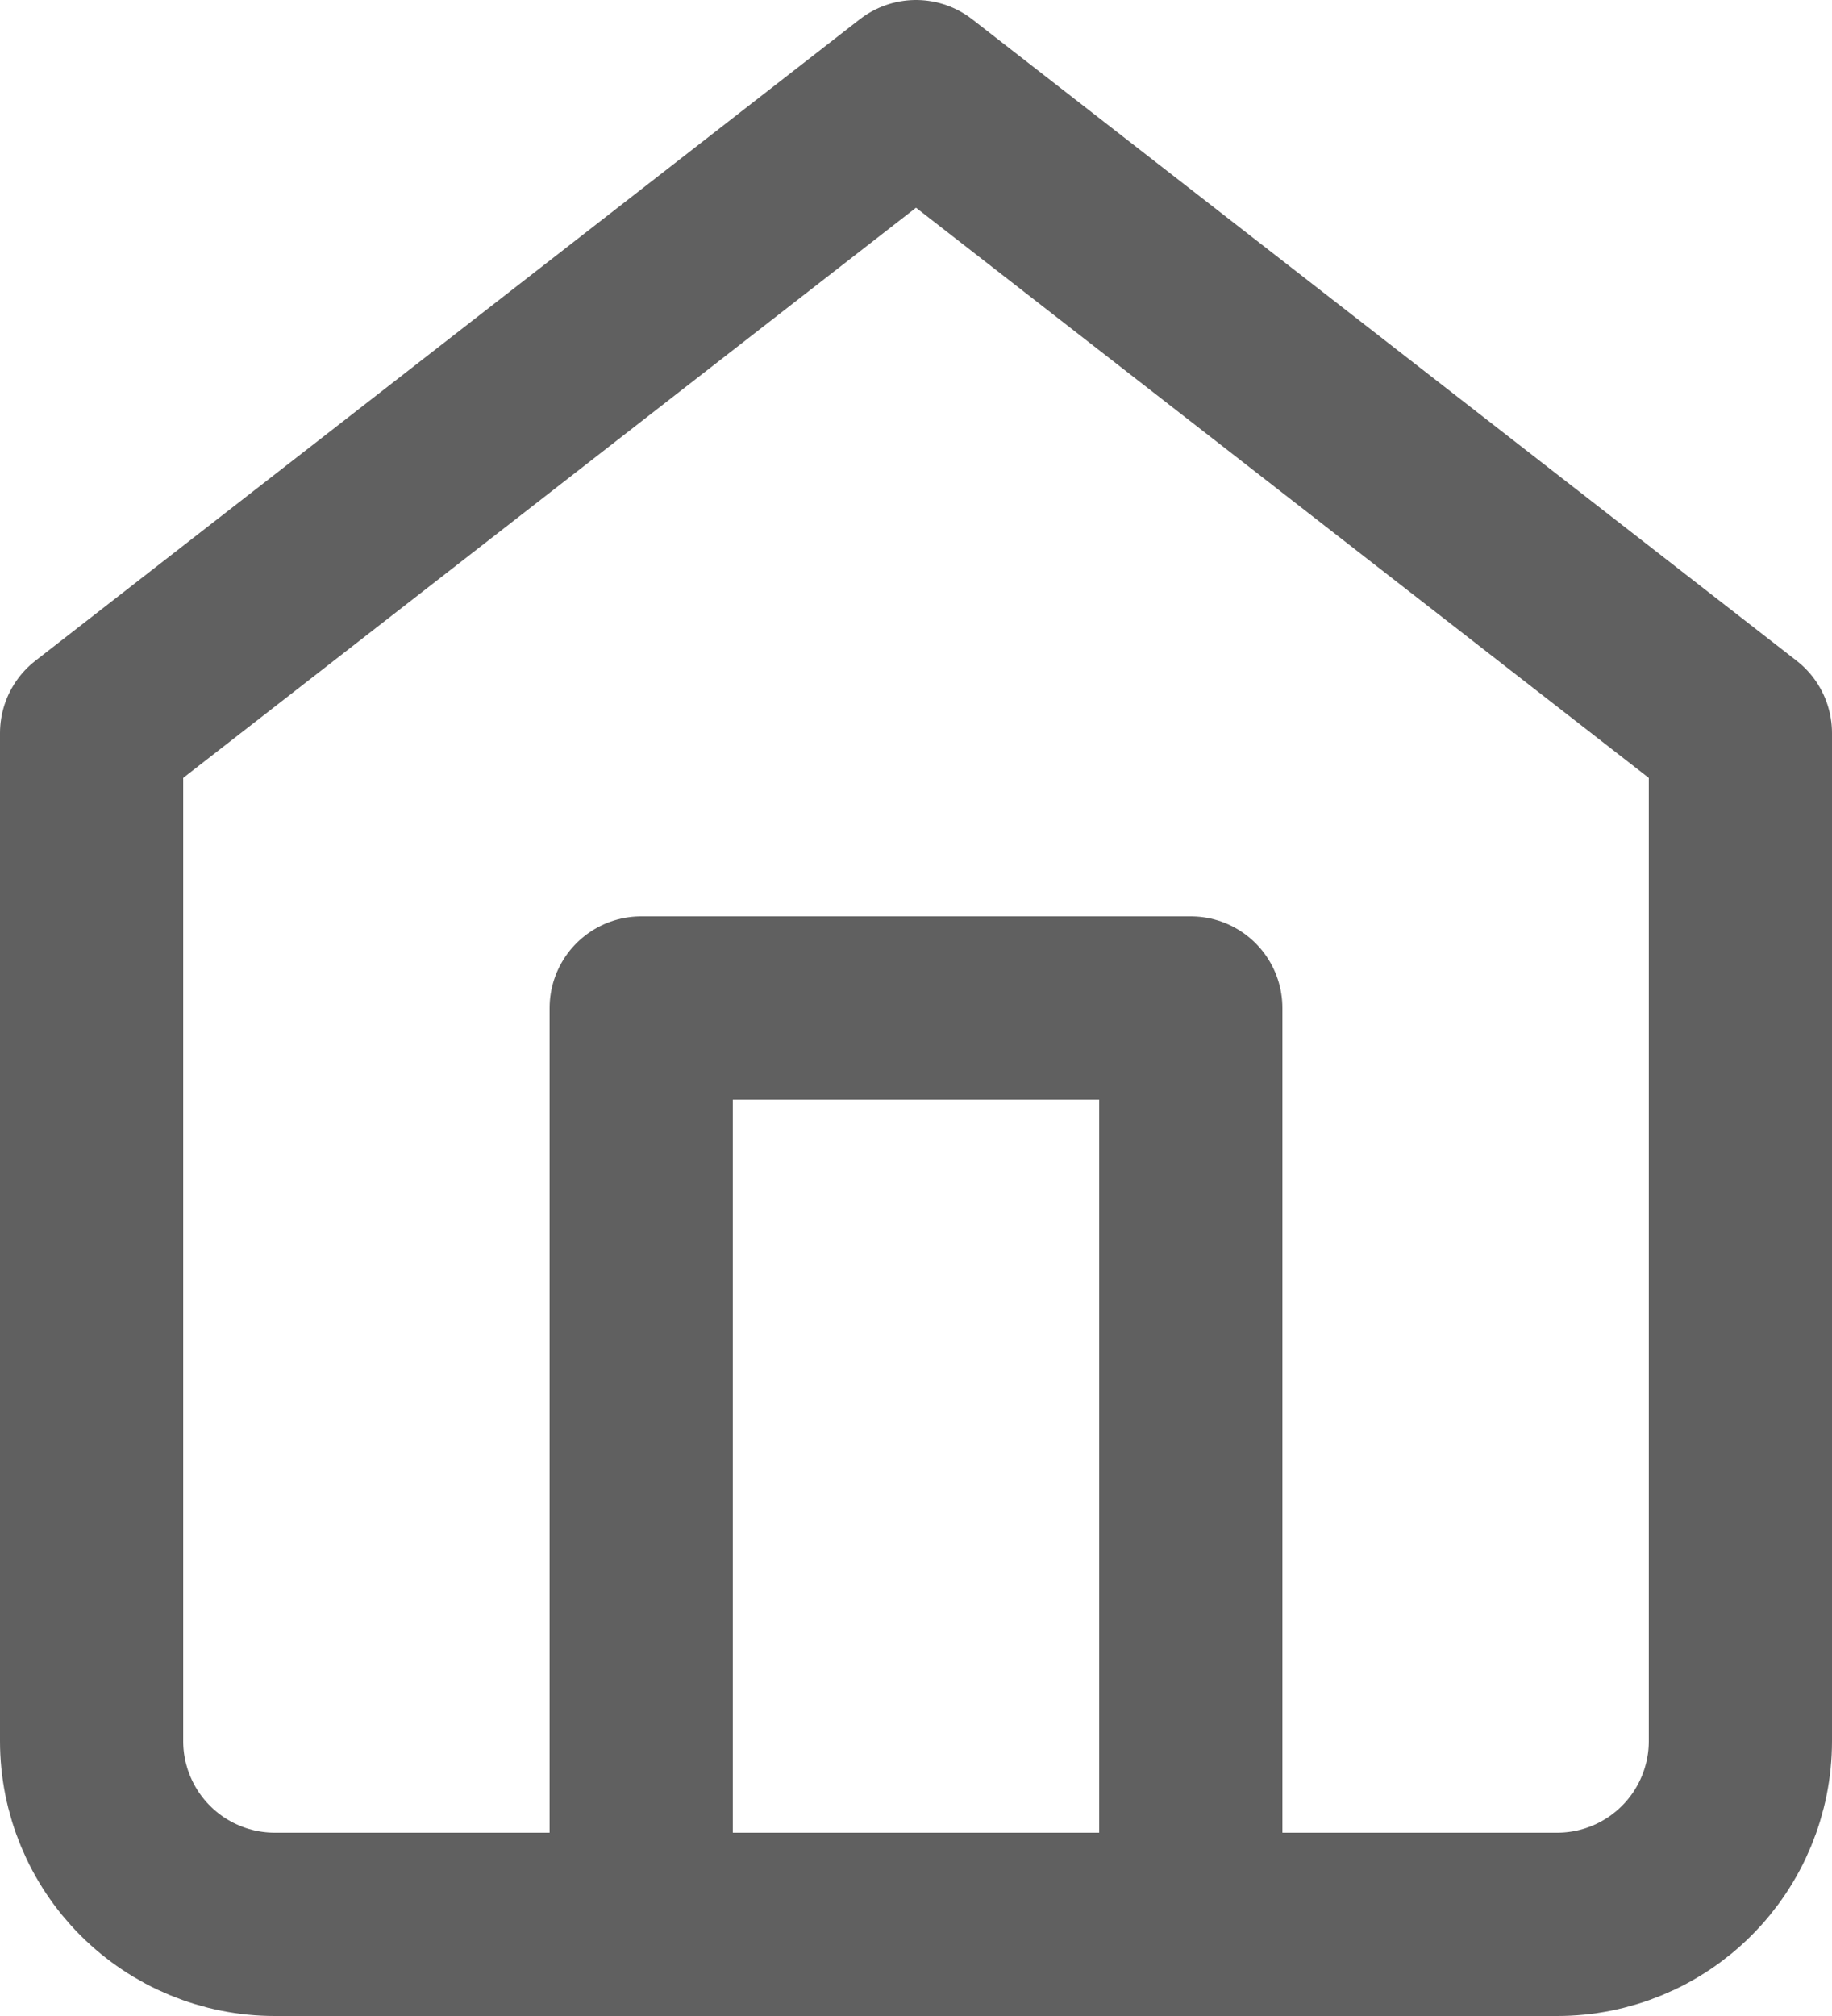
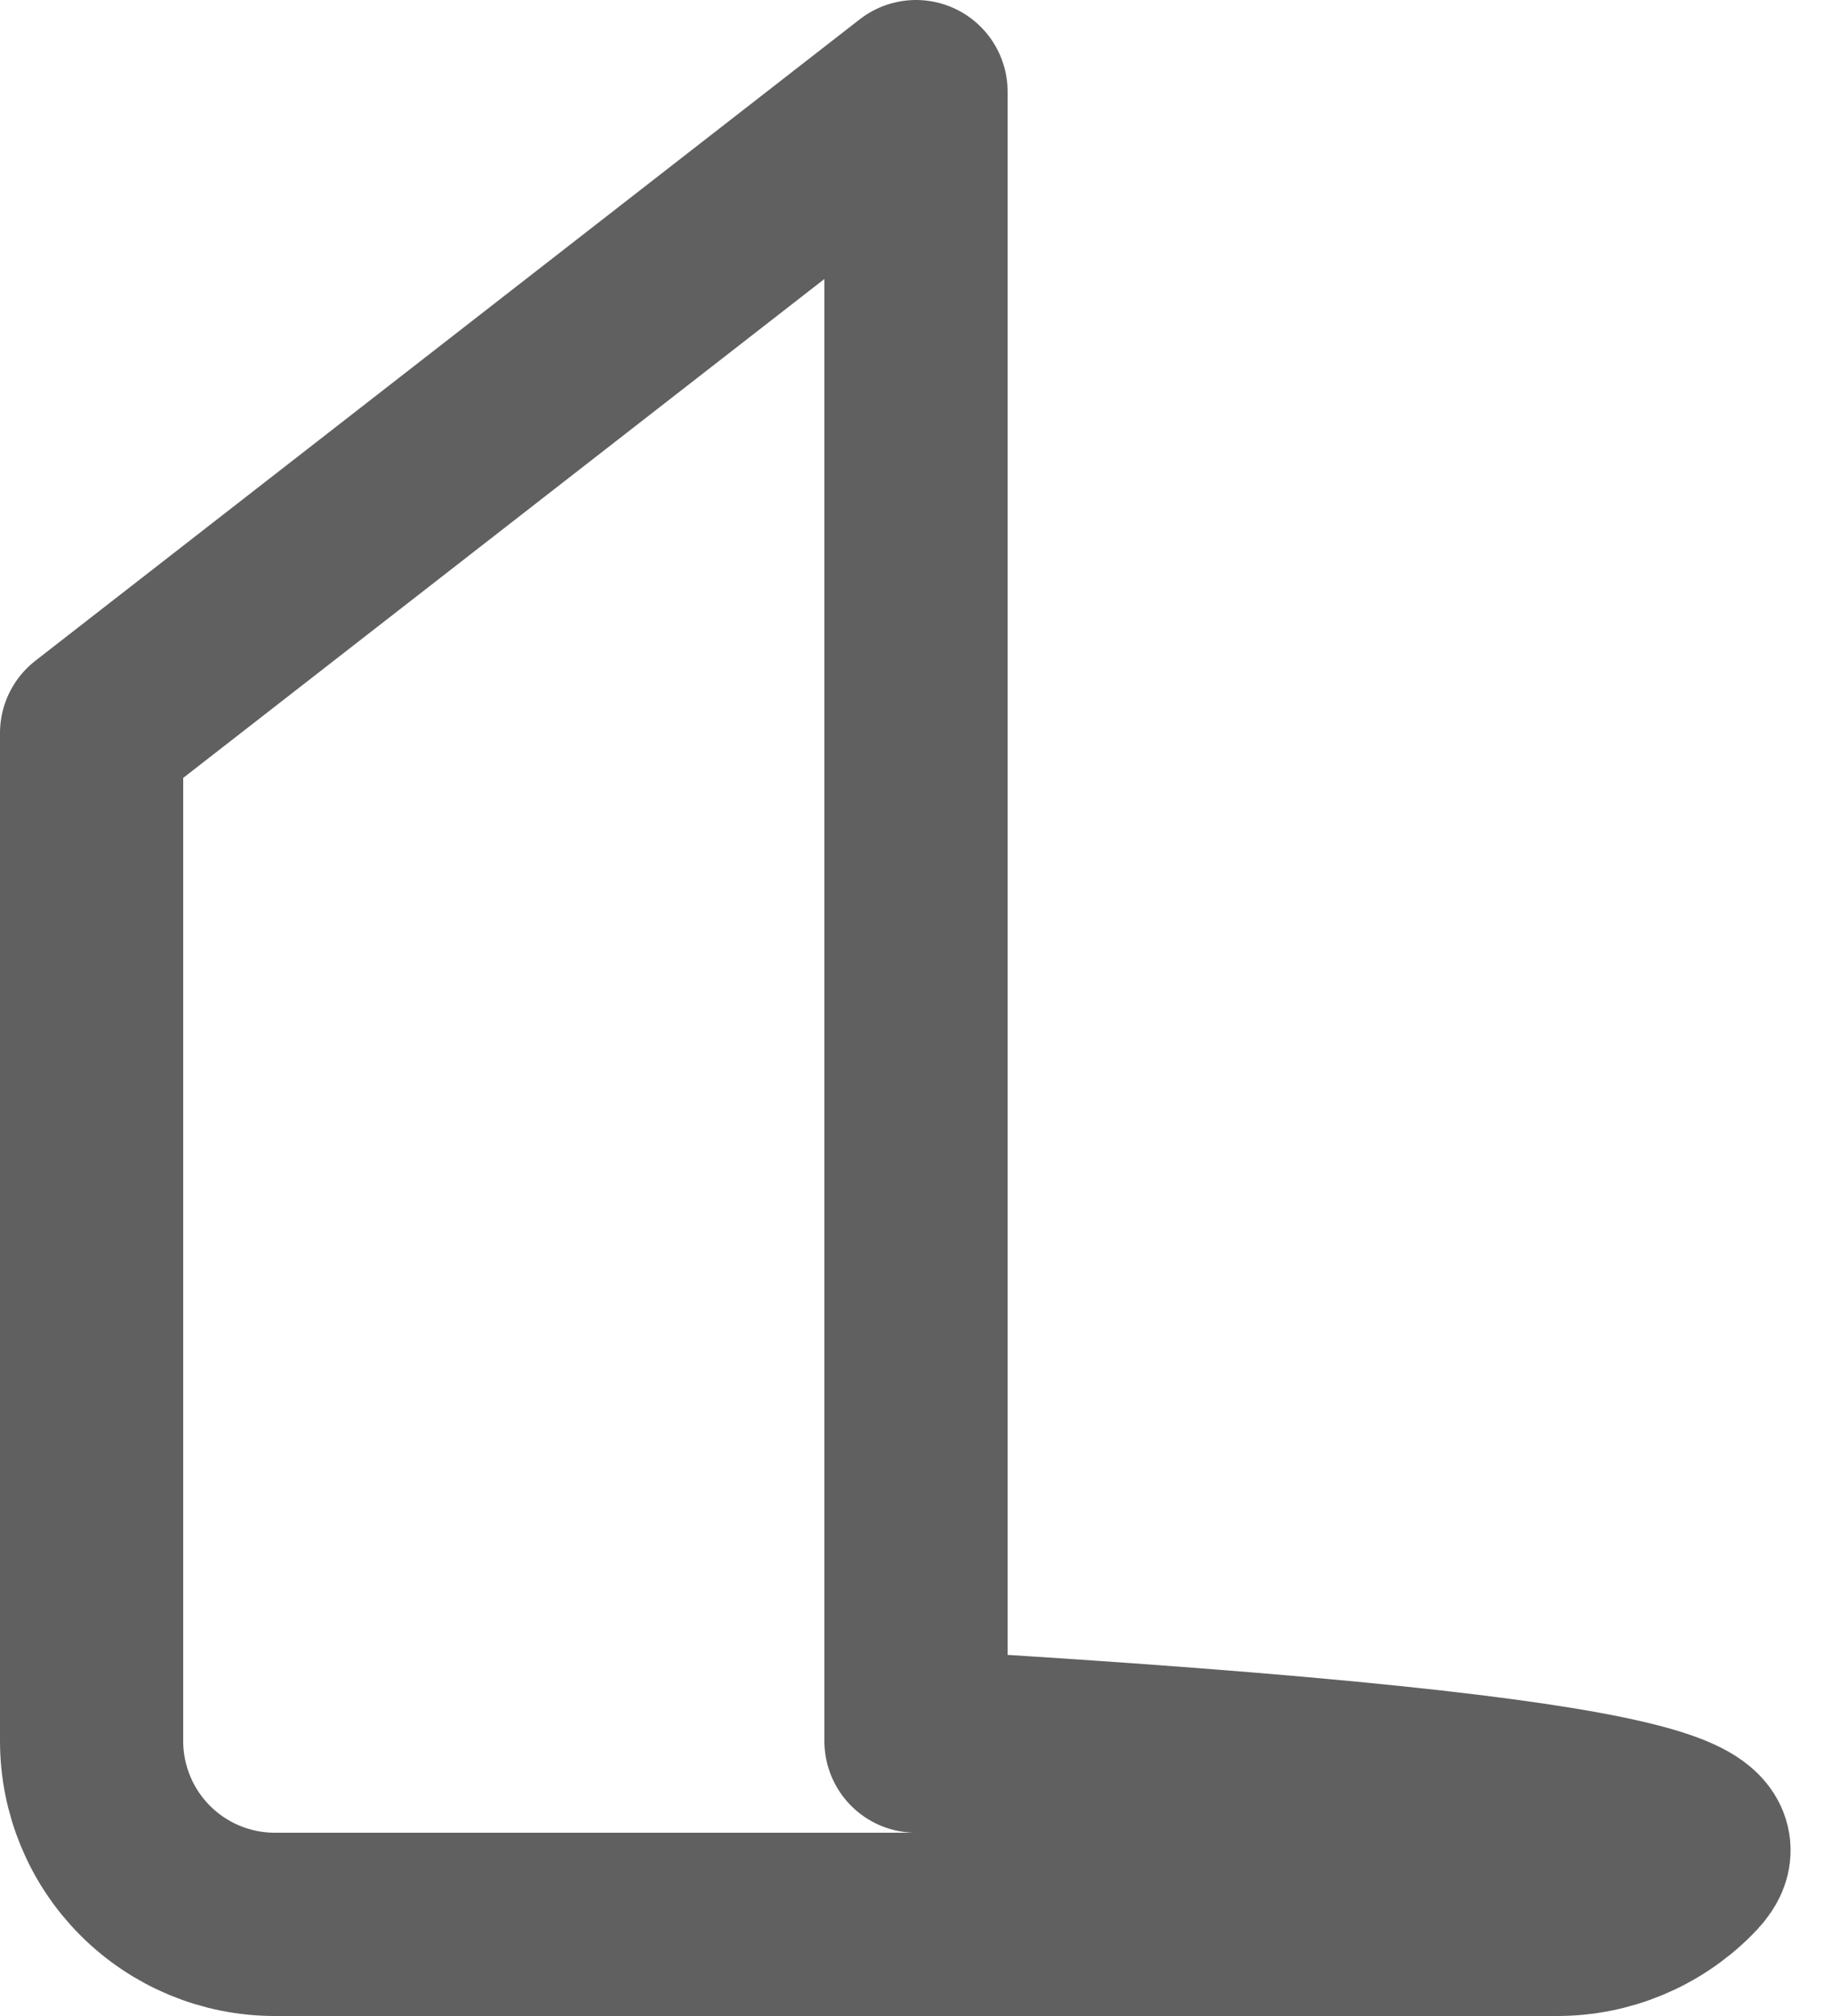
<svg xmlns="http://www.w3.org/2000/svg" width="20" height="22" viewBox="0 0 20 22" fill="none">
-   <path d="M1 8L10 1L19 8V19C19 19.53 18.789 20.039 18.414 20.414C18.039 20.789 17.53 21 17 21H3C2.47 21 1.961 20.789 1.586 20.414C1.211 20.039 1 19.53 1 19V8Z" stroke="#606060" stroke-width="2" stroke-linecap="round" stroke-linejoin="round" />
-   <path d="M7 21V11H13V21" stroke="#606060" stroke-width="2" stroke-linecap="round" stroke-linejoin="round" />
+   <path d="M1 8L10 1V19C19 19.53 18.789 20.039 18.414 20.414C18.039 20.789 17.53 21 17 21H3C2.47 21 1.961 20.789 1.586 20.414C1.211 20.039 1 19.53 1 19V8Z" stroke="#606060" stroke-width="2" stroke-linecap="round" stroke-linejoin="round" />
</svg>